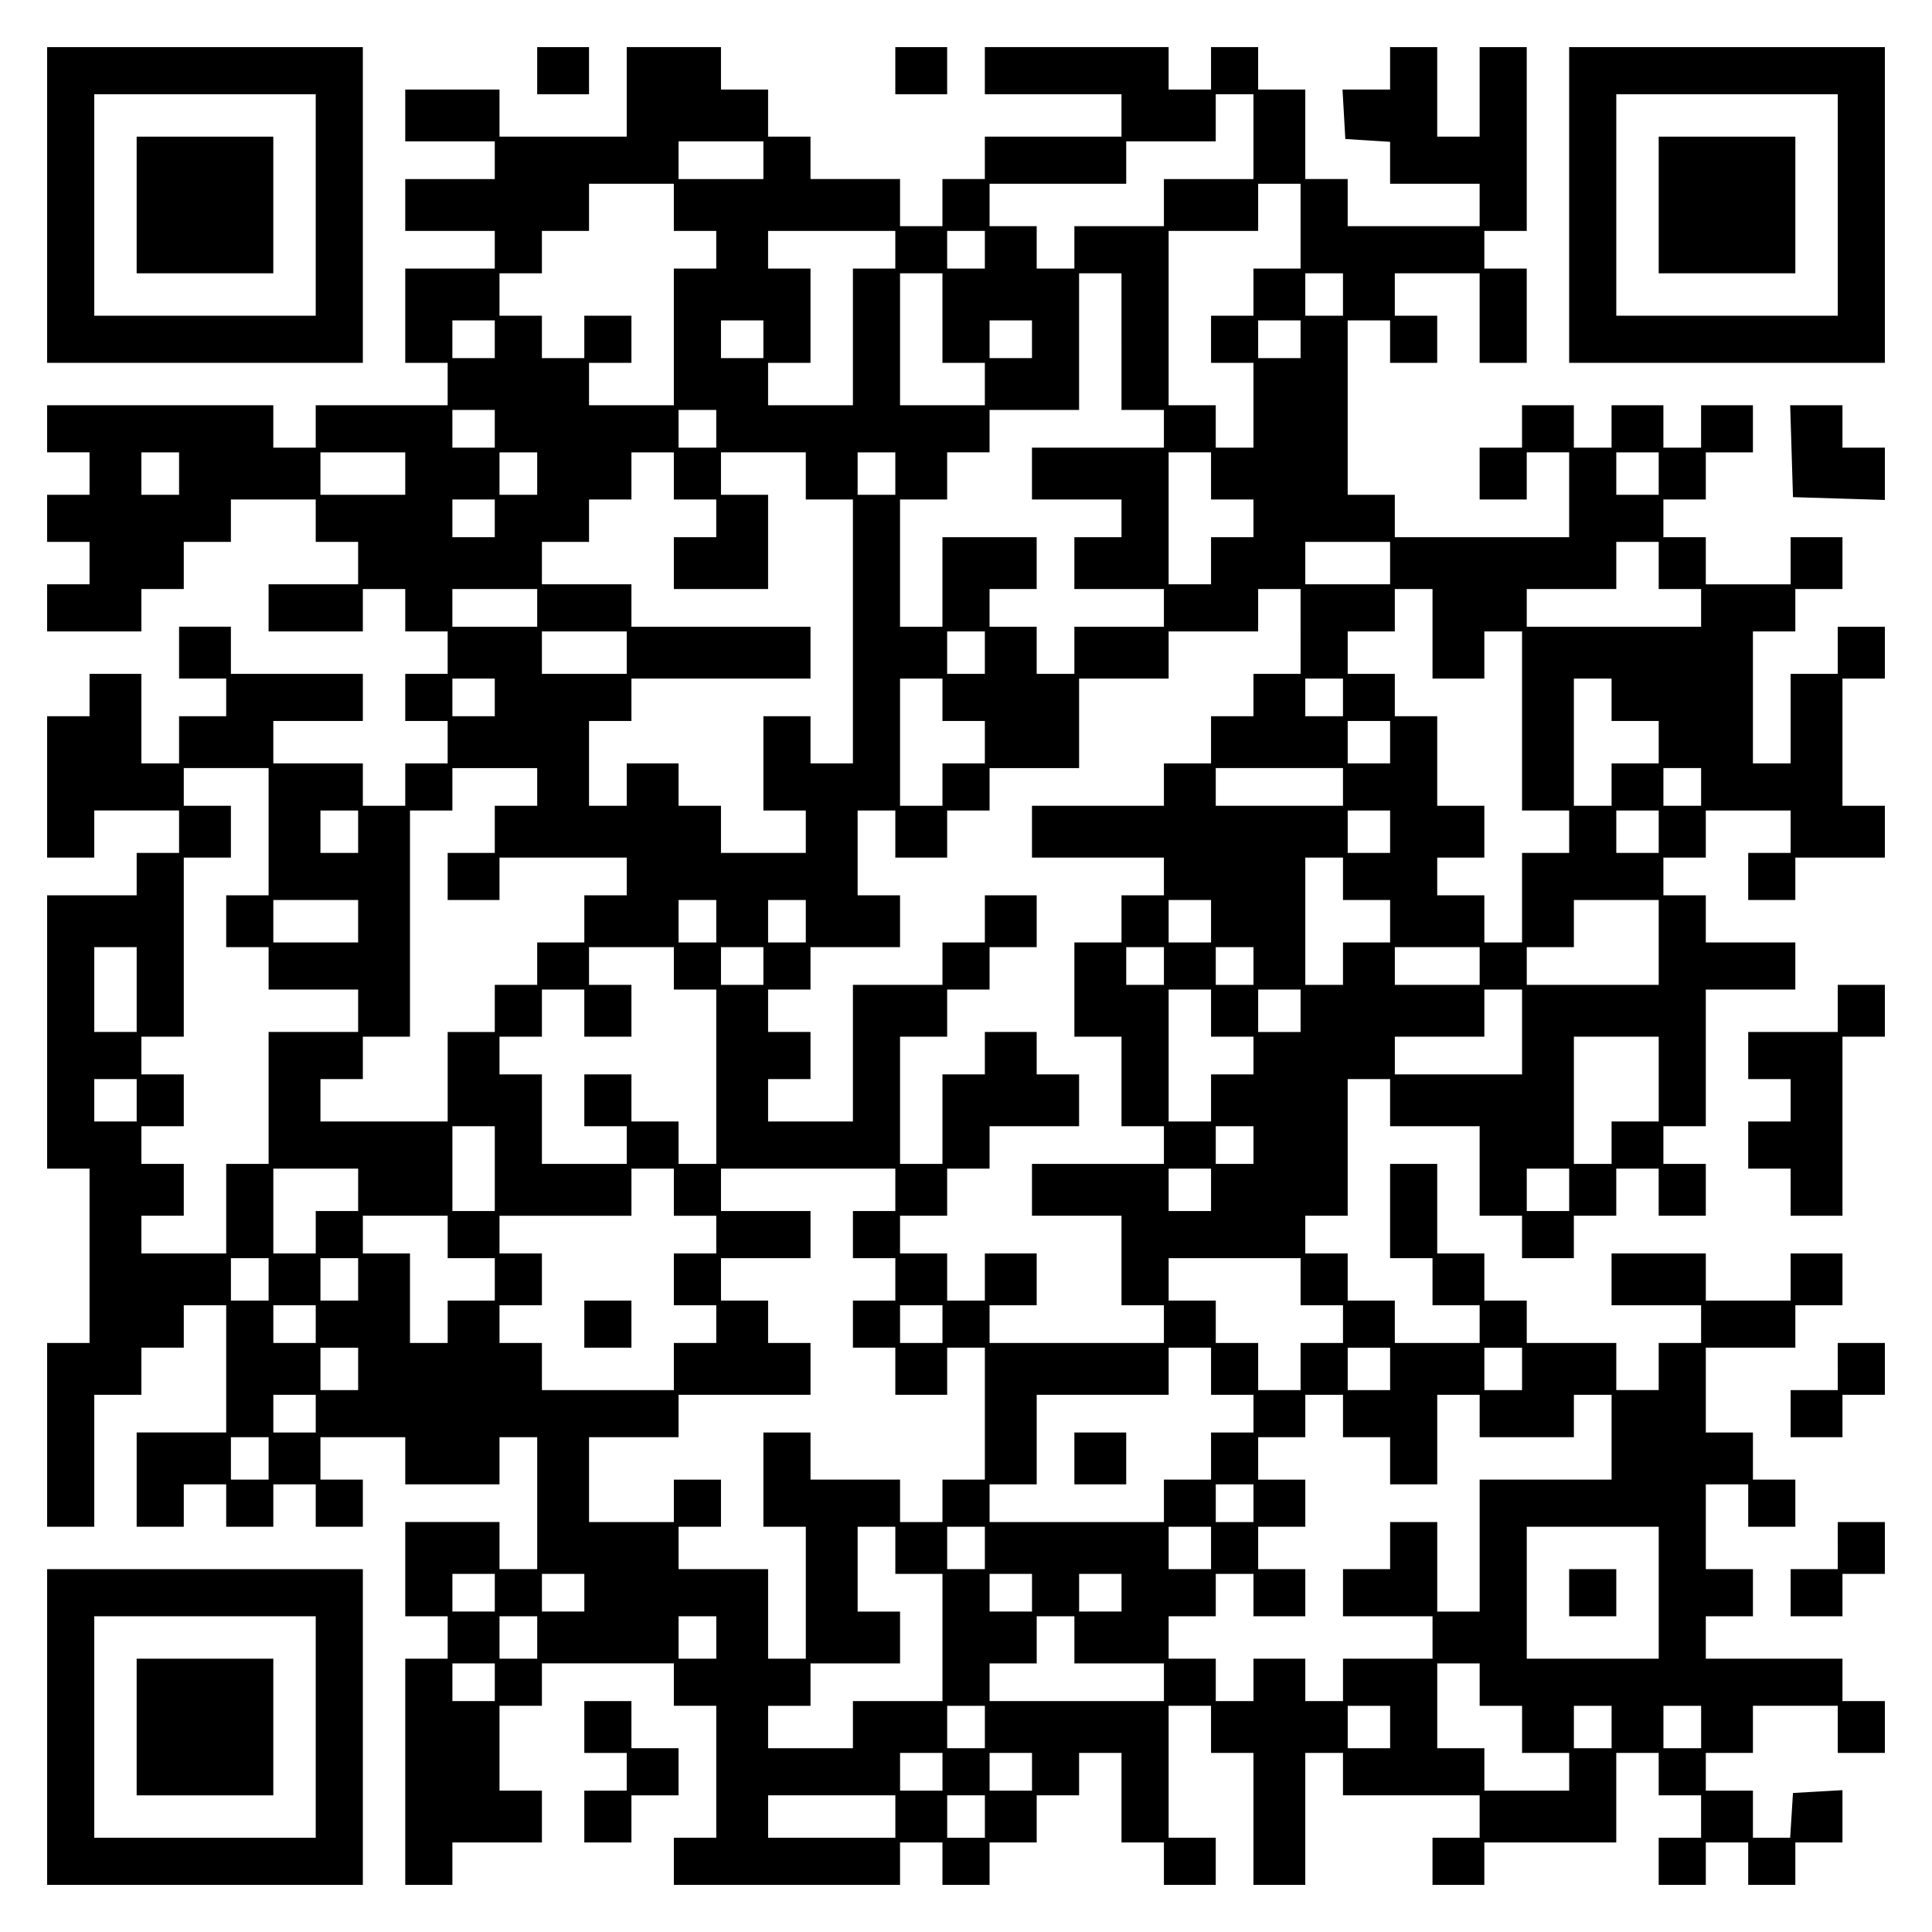
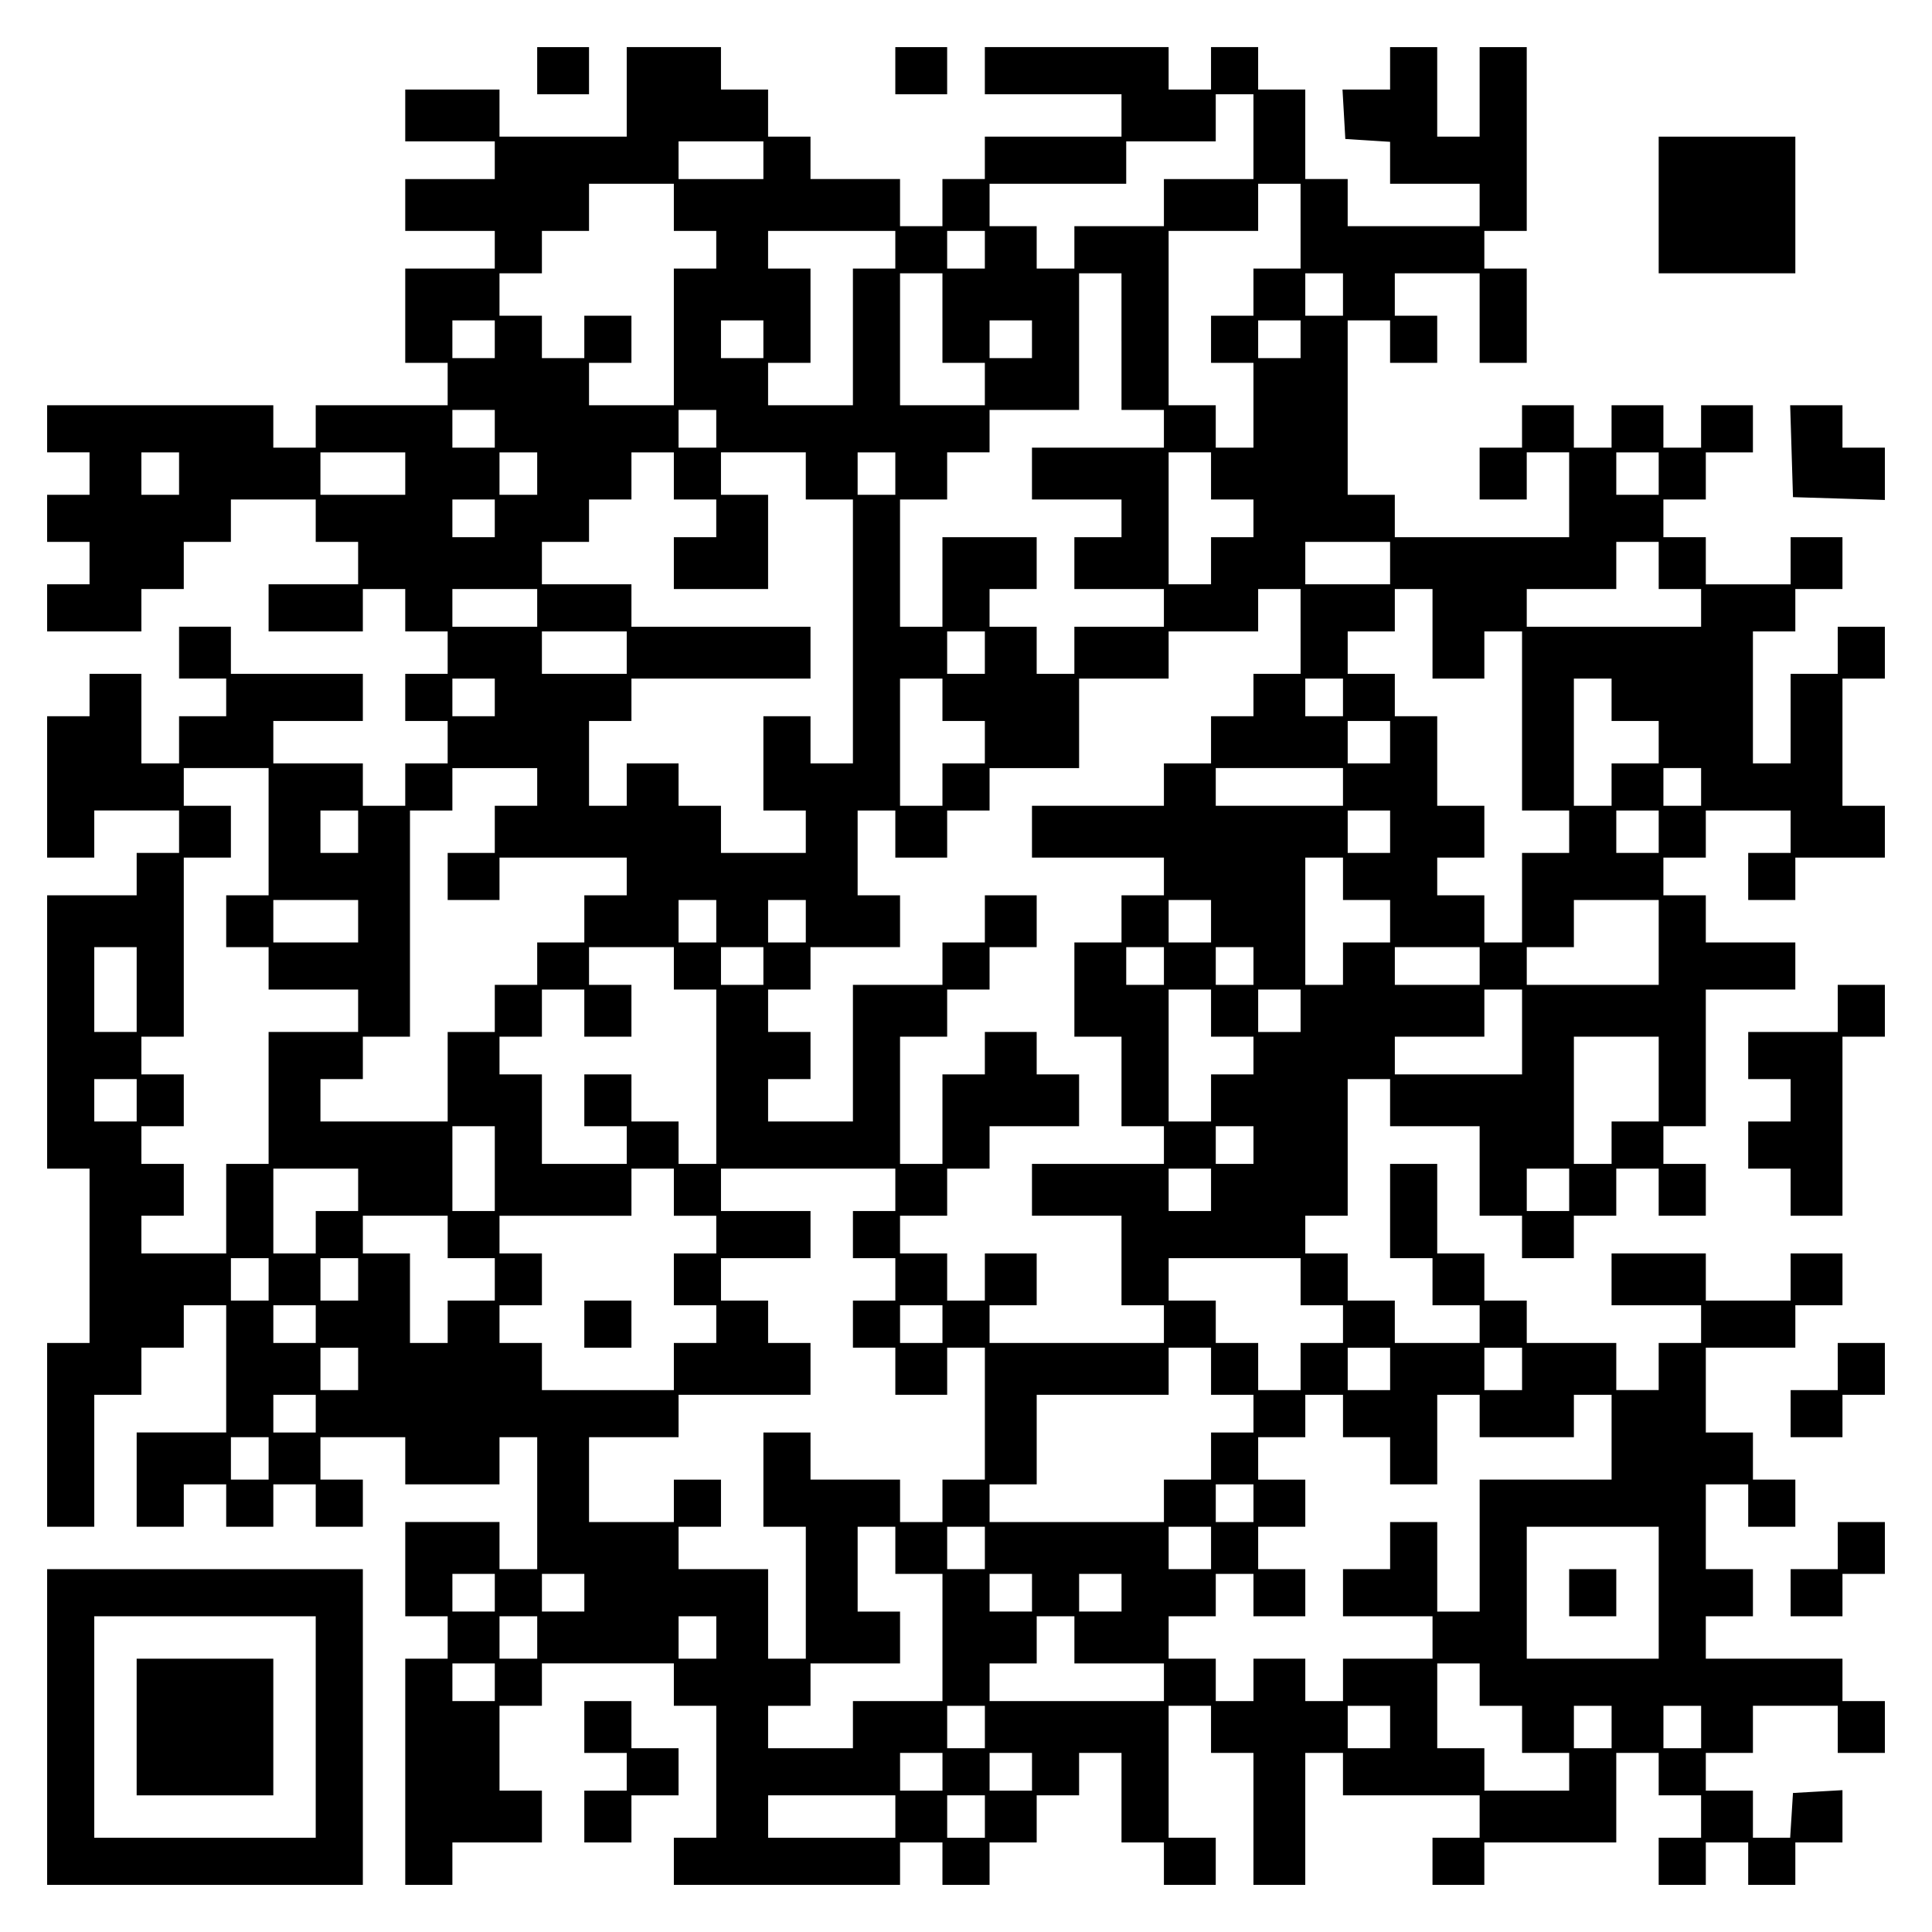
<svg xmlns="http://www.w3.org/2000/svg" version="1.0" width="100mm" height="100mm" viewBox="0 0 410 410" preserveAspectRatio="xMidYMid meet">
  <g transform="translate(0,410) scale(0.1,-0.1)" fill="#000000" stroke="none">
-     <path d="M100 3665 l0 -335 335 0 335 0 0 335 0 335 -335 0 -335 0 0 -335z m570 0 l0 -235 -235 0 -235 0 0 235 0 235 235 0 235 0 0 -235z" />
-     <path d="M290 3665 l0 -145 145 0 145 0 0 145 0 145 -145 0 -145 0 0 -145z" />
    <path d="M1140 3950 l0 -50 55 0 55 0 0 50 0 50 -55 0 -55 0 0 -50z" />
    <path d="M1330 3905 l0 -95 -135 0 -135 0 0 50 0 50 -100 0 -100 0 0 -55 0 -55 95 0 95 0 0 -40 0 -40 -95 0 -95 0 0 -55 0 -55 95 0 95 0 0 -40 0 -40 -95 0 -95 0 0 -100 0 -100 45 0 45 0 0 -45 0 -45 -140 0 -140 0 0 -45 0 -45 -45 0 -45 0 0 45 0 45 -240 0 -240 0 0 -50 0 -50 45 0 45 0 0 -45 0 -45 -45 0 -45 0 0 -50 0 -50 45 0 45 0 0 -45 0 -45 -45 0 -45 0 0 -50 0 -50 100 0 100 0 0 45 0 45 45 0 45 0 0 50 0 50 50 0 50 0 0 45 0 45 90 0 90 0 0 -45 0 -45 45 0 45 0 0 -45 0 -45 -95 0 -95 0 0 -50 0 -50 100 0 100 0 0 45 0 45 45 0 45 0 0 -45 0 -45 45 0 45 0 0 -45 0 -45 -45 0 -45 0 0 -50 0 -50 45 0 45 0 0 -45 0 -45 -45 0 -45 0 0 -45 0 -45 -45 0 -45 0 0 45 0 45 -95 0 -95 0 0 45 0 45 95 0 95 0 0 50 0 50 -140 0 -140 0 0 50 0 50 -55 0 -55 0 0 -55 0 -55 50 0 50 0 0 -40 0 -40 -50 0 -50 0 0 -50 0 -50 -40 0 -40 0 0 95 0 95 -55 0 -55 0 0 -45 0 -45 -45 0 -45 0 0 -150 0 -150 50 0 50 0 0 50 0 50 90 0 90 0 0 -45 0 -45 -45 0 -45 0 0 -45 0 -45 -95 0 -95 0 0 -290 0 -290 45 0 45 0 0 -185 0 -185 -45 0 -45 0 0 -195 0 -195 50 0 50 0 0 140 0 140 50 0 50 0 0 50 0 50 45 0 45 0 0 45 0 45 45 0 45 0 0 -135 0 -135 -95 0 -95 0 0 -100 0 -100 50 0 50 0 0 45 0 45 45 0 45 0 0 -45 0 -45 50 0 50 0 0 45 0 45 45 0 45 0 0 -45 0 -45 50 0 50 0 0 50 0 50 -45 0 -45 0 0 45 0 45 90 0 90 0 0 -50 0 -50 100 0 100 0 0 50 0 50 40 0 40 0 0 -140 0 -140 -40 0 -40 0 0 50 0 50 -100 0 -100 0 0 -100 0 -100 45 0 45 0 0 -45 0 -45 -45 0 -45 0 0 -240 0 -240 50 0 50 0 0 45 0 45 95 0 95 0 0 55 0 55 -45 0 -45 0 0 90 0 90 45 0 45 0 0 45 0 45 140 0 140 0 0 -45 0 -45 45 0 45 0 0 -140 0 -140 -45 0 -45 0 0 -50 0 -50 240 0 240 0 0 45 0 45 45 0 45 0 0 -45 0 -45 50 0 50 0 0 45 0 45 50 0 50 0 0 50 0 50 45 0 45 0 0 45 0 45 45 0 45 0 0 -95 0 -95 45 0 45 0 0 -45 0 -45 55 0 55 0 0 50 0 50 -50 0 -50 0 0 140 0 140 45 0 45 0 0 -50 0 -50 45 0 45 0 0 -140 0 -140 55 0 55 0 0 140 0 140 40 0 40 0 0 -45 0 -45 145 0 145 0 0 -45 0 -45 -50 0 -50 0 0 -50 0 -50 55 0 55 0 0 45 0 45 140 0 140 0 0 95 0 95 45 0 45 0 0 -45 0 -45 45 0 45 0 0 -45 0 -45 -45 0 -45 0 0 -50 0 -50 50 0 50 0 0 45 0 45 45 0 45 0 0 -45 0 -45 50 0 50 0 0 45 0 45 50 0 50 0 0 56 0 55 -52 -3 -53 -3 -3 -48 -3 -47 -40 0 -39 0 0 50 0 50 -50 0 -50 0 0 40 0 40 50 0 50 0 0 50 0 50 90 0 90 0 0 -50 0 -50 50 0 50 0 0 55 0 55 -45 0 -45 0 0 45 0 45 -145 0 -145 0 0 45 0 45 50 0 50 0 0 50 0 50 -50 0 -50 0 0 90 0 90 45 0 45 0 0 -45 0 -45 50 0 50 0 0 50 0 50 -45 0 -45 0 0 50 0 50 -50 0 -50 0 0 90 0 90 95 0 95 0 0 45 0 45 50 0 50 0 0 55 0 55 -55 0 -55 0 0 -50 0 -50 -90 0 -90 0 0 50 0 50 -100 0 -100 0 0 -55 0 -55 95 0 95 0 0 -40 0 -40 -45 0 -45 0 0 -50 0 -50 -45 0 -45 0 0 50 0 50 -95 0 -95 0 0 45 0 45 -45 0 -45 0 0 50 0 50 -50 0 -50 0 0 95 0 95 -50 0 -50 0 0 -100 0 -100 45 0 45 0 0 -50 0 -50 50 0 50 0 0 -40 0 -40 -90 0 -90 0 0 45 0 45 -50 0 -50 0 0 50 0 50 -45 0 -45 0 0 40 0 40 45 0 45 0 0 145 0 145 45 0 45 0 0 -50 0 -50 95 0 95 0 0 -95 0 -95 45 0 45 0 0 -45 0 -45 55 0 55 0 0 45 0 45 45 0 45 0 0 50 0 50 45 0 45 0 0 -50 0 -50 50 0 50 0 0 55 0 55 -45 0 -45 0 0 40 0 40 45 0 45 0 0 145 0 145 95 0 95 0 0 50 0 50 -95 0 -95 0 0 50 0 50 -45 0 -45 0 0 40 0 40 45 0 45 0 0 50 0 50 90 0 90 0 0 -45 0 -45 -45 0 -45 0 0 -50 0 -50 50 0 50 0 0 45 0 45 95 0 95 0 0 55 0 55 -45 0 -45 0 0 135 0 135 45 0 45 0 0 55 0 55 -50 0 -50 0 0 -50 0 -50 -50 0 -50 0 0 -95 0 -95 -40 0 -40 0 0 140 0 140 45 0 45 0 0 45 0 45 50 0 50 0 0 55 0 55 -55 0 -55 0 0 -50 0 -50 -90 0 -90 0 0 50 0 50 -45 0 -45 0 0 40 0 40 45 0 45 0 0 50 0 50 50 0 50 0 0 50 0 50 -55 0 -55 0 0 -45 0 -45 -40 0 -40 0 0 45 0 45 -55 0 -55 0 0 -45 0 -45 -40 0 -40 0 0 45 0 45 -55 0 -55 0 0 -45 0 -45 -45 0 -45 0 0 -55 0 -55 50 0 50 0 0 50 0 50 45 0 45 0 0 -90 0 -90 -185 0 -185 0 0 45 0 45 -50 0 -50 0 0 185 0 185 45 0 45 0 0 -45 0 -45 50 0 50 0 0 50 0 50 -45 0 -45 0 0 45 0 45 90 0 90 0 0 -95 0 -95 50 0 50 0 0 100 0 100 -45 0 -45 0 0 40 0 40 45 0 45 0 0 195 0 195 -50 0 -50 0 0 -95 0 -95 -45 0 -45 0 0 95 0 95 -50 0 -50 0 0 -45 0 -45 -51 0 -50 0 3 -52 3 -53 48 -3 47 -3 0 -45 0 -44 95 0 95 0 0 -45 0 -45 -140 0 -140 0 0 50 0 50 -45 0 -45 0 0 95 0 95 -50 0 -50 0 0 45 0 45 -50 0 -50 0 0 -45 0 -45 -45 0 -45 0 0 45 0 45 -195 0 -195 0 0 -50 0 -50 145 0 145 0 0 -45 0 -45 -145 0 -145 0 0 -45 0 -45 -45 0 -45 0 0 -50 0 -50 -45 0 -45 0 0 50 0 50 -95 0 -95 0 0 45 0 45 -45 0 -45 0 0 50 0 50 -50 0 -50 0 0 45 0 45 -100 0 -100 0 0 -95z m1330 -95 l0 -90 -95 0 -95 0 0 -50 0 -50 -95 0 -95 0 0 -45 0 -45 -40 0 -40 0 0 45 0 45 -50 0 -50 0 0 45 0 45 145 0 145 0 0 45 0 45 95 0 95 0 0 50 0 50 40 0 40 0 0 -90z m-1040 -50 l0 -40 -90 0 -90 0 0 40 0 40 90 0 90 0 0 -40z m-190 -100 l0 -50 45 0 45 0 0 -40 0 -40 -45 0 -45 0 0 -145 0 -145 -90 0 -90 0 0 45 0 45 45 0 45 0 0 50 0 50 -50 0 -50 0 0 -45 0 -45 -45 0 -45 0 0 45 0 45 -45 0 -45 0 0 45 0 45 45 0 45 0 0 45 0 45 50 0 50 0 0 50 0 50 90 0 90 0 0 -50z m1330 -40 l0 -90 -50 0 -50 0 0 -50 0 -50 -45 0 -45 0 0 -50 0 -50 45 0 45 0 0 -90 0 -90 -40 0 -40 0 0 45 0 45 -50 0 -50 0 0 185 0 185 95 0 95 0 0 50 0 50 45 0 45 0 0 -90z m-860 -50 l0 -40 -45 0 -45 0 0 -145 0 -145 -90 0 -90 0 0 45 0 45 45 0 45 0 0 100 0 100 -45 0 -45 0 0 40 0 40 135 0 135 0 0 -40z m190 0 l0 -40 -40 0 -40 0 0 40 0 40 40 0 40 0 0 -40z m-90 -145 l0 -95 45 0 45 0 0 -45 0 -45 -90 0 -90 0 0 140 0 140 45 0 45 0 0 -95z m380 -50 l0 -145 45 0 45 0 0 -40 0 -40 -140 0 -140 0 0 -55 0 -55 95 0 95 0 0 -40 0 -40 -50 0 -50 0 0 -55 0 -55 95 0 95 0 0 -40 0 -40 -95 0 -95 0 0 -50 0 -50 -40 0 -40 0 0 50 0 50 -50 0 -50 0 0 40 0 40 50 0 50 0 0 55 0 55 -100 0 -100 0 0 -95 0 -95 -45 0 -45 0 0 135 0 135 50 0 50 0 0 50 0 50 45 0 45 0 0 45 0 45 95 0 95 0 0 145 0 145 45 0 45 0 0 -145z m470 100 l0 -45 -40 0 -40 0 0 45 0 45 40 0 40 0 0 -45z m-1800 -95 l0 -40 -45 0 -45 0 0 40 0 40 45 0 45 0 0 -40z m570 0 l0 -40 -45 0 -45 0 0 40 0 40 45 0 45 0 0 -40z m570 0 l0 -40 -45 0 -45 0 0 40 0 40 45 0 45 0 0 -40z m570 0 l0 -40 -45 0 -45 0 0 40 0 40 45 0 45 0 0 -40z m-1710 -190 l0 -40 -45 0 -45 0 0 40 0 40 45 0 45 0 0 -40z m470 0 l0 -40 -40 0 -40 0 0 40 0 40 40 0 40 0 0 -40z m-1140 -95 l0 -45 -40 0 -40 0 0 45 0 45 40 0 40 0 0 -45z m480 0 l0 -45 -90 0 -90 0 0 45 0 45 90 0 90 0 0 -45z m280 0 l0 -45 -40 0 -40 0 0 45 0 45 40 0 40 0 0 -45z m290 -5 l0 -50 45 0 45 0 0 -40 0 -40 -45 0 -45 0 0 -55 0 -55 100 0 100 0 0 100 0 100 -50 0 -50 0 0 45 0 45 90 0 90 0 0 -50 0 -50 50 0 50 0 0 -280 0 -280 -45 0 -45 0 0 50 0 50 -50 0 -50 0 0 -100 0 -100 45 0 45 0 0 -45 0 -45 -90 0 -90 0 0 50 0 50 -45 0 -45 0 0 45 0 45 -55 0 -55 0 0 -45 0 -45 -40 0 -40 0 0 90 0 90 45 0 45 0 0 45 0 45 190 0 190 0 0 55 0 55 -190 0 -190 0 0 45 0 45 -95 0 -95 0 0 45 0 45 50 0 50 0 0 45 0 45 45 0 45 0 0 50 0 50 45 0 45 0 0 -50z m470 5 l0 -45 -40 0 -40 0 0 45 0 45 40 0 40 0 0 -45z m670 -5 l0 -50 45 0 45 0 0 -40 0 -40 -45 0 -45 0 0 -50 0 -50 -45 0 -45 0 0 140 0 140 45 0 45 0 0 -50z m950 5 l0 -45 -45 0 -45 0 0 45 0 45 45 0 45 0 0 -45z m-2470 -95 l0 -40 -45 0 -45 0 0 40 0 40 45 0 45 0 0 -40z m1900 -95 l0 -45 -90 0 -90 0 0 45 0 45 90 0 90 0 0 -45z m570 -5 l0 -50 45 0 45 0 0 -40 0 -40 -185 0 -185 0 0 40 0 40 95 0 95 0 0 50 0 50 45 0 45 0 0 -50z m-2380 -90 l0 -40 -90 0 -90 0 0 40 0 40 90 0 90 0 0 -40z m1620 -50 l0 -90 -50 0 -50 0 0 -45 0 -45 -45 0 -45 0 0 -50 0 -50 -50 0 -50 0 0 -45 0 -45 -140 0 -140 0 0 -55 0 -55 140 0 140 0 0 -40 0 -40 -45 0 -45 0 0 -50 0 -50 -50 0 -50 0 0 -100 0 -100 50 0 50 0 0 -95 0 -95 45 0 45 0 0 -40 0 -40 -140 0 -140 0 0 -55 0 -55 95 0 95 0 0 -95 0 -95 45 0 45 0 0 -40 0 -40 -185 0 -185 0 0 40 0 40 50 0 50 0 0 55 0 55 -55 0 -55 0 0 -50 0 -50 -40 0 -40 0 0 50 0 50 -50 0 -50 0 0 40 0 40 50 0 50 0 0 50 0 50 45 0 45 0 0 45 0 45 95 0 95 0 0 55 0 55 -45 0 -45 0 0 45 0 45 -55 0 -55 0 0 -45 0 -45 -45 0 -45 0 0 -95 0 -95 -45 0 -45 0 0 135 0 135 50 0 50 0 0 50 0 50 45 0 45 0 0 45 0 45 50 0 50 0 0 55 0 55 -55 0 -55 0 0 -50 0 -50 -45 0 -45 0 0 -45 0 -45 -95 0 -95 0 0 -145 0 -145 -90 0 -90 0 0 45 0 45 45 0 45 0 0 50 0 50 -45 0 -45 0 0 45 0 45 45 0 45 0 0 45 0 45 95 0 95 0 0 55 0 55 -45 0 -45 0 0 90 0 90 40 0 40 0 0 -50 0 -50 55 0 55 0 0 50 0 50 45 0 45 0 0 45 0 45 95 0 95 0 0 95 0 95 95 0 95 0 0 50 0 50 95 0 95 0 0 45 0 45 45 0 45 0 0 -90z m280 -5 l0 -95 55 0 55 0 0 50 0 50 40 0 40 0 0 -190 0 -190 50 0 50 0 0 -45 0 -45 -50 0 -50 0 0 -95 0 -95 -40 0 -40 0 0 50 0 50 -50 0 -50 0 0 40 0 40 50 0 50 0 0 55 0 55 -50 0 -50 0 0 95 0 95 -45 0 -45 0 0 45 0 45 -50 0 -50 0 0 45 0 45 50 0 50 0 0 45 0 45 40 0 40 0 0 -95z m-1710 -40 l0 -45 -90 0 -90 0 0 45 0 45 90 0 90 0 0 -45z m760 0 l0 -45 -40 0 -40 0 0 45 0 45 40 0 40 0 0 -45z m-1040 -95 l0 -40 -45 0 -45 0 0 40 0 40 45 0 45 0 0 -40z m950 -5 l0 -45 45 0 45 0 0 -45 0 -45 -45 0 -45 0 0 -45 0 -45 -45 0 -45 0 0 135 0 135 45 0 45 0 0 -45z m850 5 l0 -40 -40 0 -40 0 0 40 0 40 40 0 40 0 0 -40z m570 -5 l0 -45 50 0 50 0 0 -45 0 -45 -50 0 -50 0 0 -45 0 -45 -40 0 -40 0 0 135 0 135 40 0 40 0 0 -45z m-470 -90 l0 -45 -45 0 -45 0 0 45 0 45 45 0 45 0 0 -45z m-2380 -190 l0 -135 -45 0 -45 0 0 -55 0 -55 45 0 45 0 0 -45 0 -45 95 0 95 0 0 -45 0 -45 -95 0 -95 0 0 -140 0 -140 -45 0 -45 0 0 -95 0 -95 -90 0 -90 0 0 40 0 40 45 0 45 0 0 55 0 55 -45 0 -45 0 0 40 0 40 45 0 45 0 0 55 0 55 -45 0 -45 0 0 40 0 40 45 0 45 0 0 190 0 190 50 0 50 0 0 55 0 55 -50 0 -50 0 0 40 0 40 90 0 90 0 0 -135z m570 95 l0 -40 -45 0 -45 0 0 -50 0 -50 -50 0 -50 0 0 -50 0 -50 55 0 55 0 0 45 0 45 135 0 135 0 0 -40 0 -40 -45 0 -45 0 0 -50 0 -50 -50 0 -50 0 0 -45 0 -45 -45 0 -45 0 0 -50 0 -50 -50 0 -50 0 0 -95 0 -95 -135 0 -135 0 0 45 0 45 45 0 45 0 0 45 0 45 50 0 50 0 0 240 0 240 45 0 45 0 0 45 0 45 90 0 90 0 0 -40z m1710 0 l0 -40 -135 0 -135 0 0 40 0 40 135 0 135 0 0 -40z m760 0 l0 -40 -40 0 -40 0 0 40 0 40 40 0 40 0 0 -40z m-2850 -95 l0 -45 -40 0 -40 0 0 45 0 45 40 0 40 0 0 -45z m2190 0 l0 -45 -45 0 -45 0 0 45 0 45 45 0 45 0 0 -45z m570 0 l0 -45 -45 0 -45 0 0 45 0 45 45 0 45 0 0 -45z m-670 -100 l0 -45 50 0 50 0 0 -45 0 -45 -50 0 -50 0 0 -45 0 -45 -40 0 -40 0 0 135 0 135 40 0 40 0 0 -45z m-2090 -90 l0 -45 -90 0 -90 0 0 45 0 45 90 0 90 0 0 -45z m760 0 l0 -45 -40 0 -40 0 0 45 0 45 40 0 40 0 0 -45z m190 0 l0 -45 -40 0 -40 0 0 45 0 45 40 0 40 0 0 -45z m860 0 l0 -45 -45 0 -45 0 0 45 0 45 45 0 45 0 0 -45z m950 -45 l0 -90 -140 0 -140 0 0 40 0 40 50 0 50 0 0 50 0 50 90 0 90 0 0 -90z m-3230 -100 l0 -90 -45 0 -45 0 0 90 0 90 45 0 45 0 0 -90z m1140 45 l0 -45 45 0 45 0 0 -185 0 -185 -40 0 -40 0 0 45 0 45 -50 0 -50 0 0 50 0 50 -50 0 -50 0 0 -55 0 -55 45 0 45 0 0 -40 0 -40 -90 0 -90 0 0 95 0 95 -45 0 -45 0 0 40 0 40 45 0 45 0 0 50 0 50 45 0 45 0 0 -50 0 -50 50 0 50 0 0 55 0 55 -45 0 -45 0 0 40 0 40 90 0 90 0 0 -45z m190 5 l0 -40 -45 0 -45 0 0 40 0 40 45 0 45 0 0 -40z m850 0 l0 -40 -40 0 -40 0 0 40 0 40 40 0 40 0 0 -40z m190 0 l0 -40 -40 0 -40 0 0 40 0 40 40 0 40 0 0 -40z m480 0 l0 -40 -90 0 -90 0 0 40 0 40 90 0 90 0 0 -40z m-570 -100 l0 -50 45 0 45 0 0 -40 0 -40 -45 0 -45 0 0 -50 0 -50 -45 0 -45 0 0 140 0 140 45 0 45 0 0 -50z m190 5 l0 -45 -45 0 -45 0 0 45 0 45 45 0 45 0 0 -45z m470 -45 l0 -90 -135 0 -135 0 0 40 0 40 95 0 95 0 0 50 0 50 40 0 40 0 0 -90z m290 -100 l0 -90 -50 0 -50 0 0 -45 0 -45 -40 0 -40 0 0 135 0 135 90 0 90 0 0 -90z m-3230 -45 l0 -45 -45 0 -45 0 0 45 0 45 45 0 45 0 0 -45z m760 -145 l0 -90 -45 0 -45 0 0 90 0 90 45 0 45 0 0 -90z m1610 50 l0 -40 -40 0 -40 0 0 40 0 40 40 0 40 0 0 -40z m-1900 -95 l0 -45 -45 0 -45 0 0 -45 0 -45 -45 0 -45 0 0 90 0 90 90 0 90 0 0 -45z m670 -5 l0 -50 45 0 45 0 0 -40 0 -40 -45 0 -45 0 0 -55 0 -55 45 0 45 0 0 -40 0 -40 -45 0 -45 0 0 -50 0 -50 -140 0 -140 0 0 50 0 50 -45 0 -45 0 0 40 0 40 45 0 45 0 0 55 0 55 -45 0 -45 0 0 40 0 40 140 0 140 0 0 50 0 50 45 0 45 0 0 -50z m470 5 l0 -45 -45 0 -45 0 0 -50 0 -50 45 0 45 0 0 -45 0 -45 -45 0 -45 0 0 -50 0 -50 45 0 45 0 0 -50 0 -50 55 0 55 0 0 50 0 50 40 0 40 0 0 -140 0 -140 -45 0 -45 0 0 -45 0 -45 -45 0 -45 0 0 45 0 45 -95 0 -95 0 0 50 0 50 -50 0 -50 0 0 -100 0 -100 45 0 45 0 0 -140 0 -140 -40 0 -40 0 0 95 0 95 -95 0 -95 0 0 45 0 45 45 0 45 0 0 50 0 50 -50 0 -50 0 0 -45 0 -45 -90 0 -90 0 0 90 0 90 95 0 95 0 0 45 0 45 140 0 140 0 0 55 0 55 -45 0 -45 0 0 45 0 45 -50 0 -50 0 0 45 0 45 95 0 95 0 0 50 0 50 -95 0 -95 0 0 45 0 45 185 0 185 0 0 -45z m670 0 l0 -45 -45 0 -45 0 0 45 0 45 45 0 45 0 0 -45z m760 0 l0 -45 -45 0 -45 0 0 45 0 45 45 0 45 0 0 -45z m-2380 -100 l0 -45 50 0 50 0 0 -45 0 -45 -50 0 -50 0 0 -45 0 -45 -40 0 -40 0 0 95 0 95 -50 0 -50 0 0 40 0 40 90 0 90 0 0 -45z m-380 -90 l0 -45 -40 0 -40 0 0 45 0 45 40 0 40 0 0 -45z m190 0 l0 -45 -40 0 -40 0 0 45 0 45 40 0 40 0 0 -45z m2000 -5 l0 -50 45 0 45 0 0 -40 0 -40 -45 0 -45 0 0 -50 0 -50 -45 0 -45 0 0 50 0 50 -45 0 -45 0 0 45 0 45 -50 0 -50 0 0 45 0 45 140 0 140 0 0 -50z m-2090 -90 l0 -40 -45 0 -45 0 0 40 0 40 45 0 45 0 0 -40z m1330 0 l0 -40 -45 0 -45 0 0 40 0 40 45 0 45 0 0 -40z m-1240 -95 l0 -45 -40 0 -40 0 0 45 0 45 40 0 40 0 0 -45z m1810 -5 l0 -50 45 0 45 0 0 -40 0 -40 -45 0 -45 0 0 -50 0 -50 -50 0 -50 0 0 -45 0 -45 -185 0 -185 0 0 40 0 40 50 0 50 0 0 95 0 95 140 0 140 0 0 50 0 50 45 0 45 0 0 -50z m380 5 l0 -45 -45 0 -45 0 0 45 0 45 45 0 45 0 0 -45z m280 0 l0 -45 -40 0 -40 0 0 45 0 45 40 0 40 0 0 -45z m-2560 -95 l0 -40 -45 0 -45 0 0 40 0 40 45 0 45 0 0 -40z m2180 -5 l0 -45 50 0 50 0 0 -50 0 -50 50 0 50 0 0 95 0 95 45 0 45 0 0 -45 0 -45 100 0 100 0 0 45 0 45 40 0 40 0 0 -90 0 -90 -140 0 -140 0 0 -140 0 -140 -45 0 -45 0 0 95 0 95 -50 0 -50 0 0 -50 0 -50 -50 0 -50 0 0 -50 0 -50 95 0 95 0 0 -45 0 -45 -95 0 -95 0 0 -45 0 -45 -40 0 -40 0 0 45 0 45 -55 0 -55 0 0 -45 0 -45 -40 0 -40 0 0 45 0 45 -50 0 -50 0 0 45 0 45 50 0 50 0 0 45 0 45 40 0 40 0 0 -45 0 -45 55 0 55 0 0 50 0 50 -50 0 -50 0 0 45 0 45 50 0 50 0 0 50 0 50 -50 0 -50 0 0 45 0 45 50 0 50 0 0 45 0 45 40 0 40 0 0 -45z m-2280 -90 l0 -45 -40 0 -40 0 0 45 0 45 40 0 40 0 0 -45z m2090 -95 l0 -40 -40 0 -40 0 0 40 0 40 40 0 40 0 0 -40z m-760 -100 l0 -50 50 0 50 0 0 -135 0 -135 -95 0 -95 0 0 -50 0 -50 -90 0 -90 0 0 45 0 45 45 0 45 0 0 45 0 45 95 0 95 0 0 55 0 55 -45 0 -45 0 0 90 0 90 40 0 40 0 0 -50z m190 5 l0 -45 -40 0 -40 0 0 45 0 45 40 0 40 0 0 -45z m480 0 l0 -45 -45 0 -45 0 0 45 0 45 45 0 45 0 0 -45z m950 -95 l0 -140 -140 0 -140 0 0 140 0 140 140 0 140 0 0 -140z m-2470 0 l0 -40 -45 0 -45 0 0 40 0 40 45 0 45 0 0 -40z m190 0 l0 -40 -45 0 -45 0 0 40 0 40 45 0 45 0 0 -40z m950 0 l0 -40 -45 0 -45 0 0 40 0 40 45 0 45 0 0 -40z m190 0 l0 -40 -45 0 -45 0 0 40 0 40 45 0 45 0 0 -40z m-1240 -95 l0 -45 -40 0 -40 0 0 45 0 45 40 0 40 0 0 -45z m380 0 l0 -45 -40 0 -40 0 0 45 0 45 40 0 40 0 0 -45z m760 -5 l0 -50 95 0 95 0 0 -40 0 -40 -185 0 -185 0 0 40 0 40 50 0 50 0 0 50 0 50 40 0 40 0 0 -50z m-1230 -90 l0 -40 -45 0 -45 0 0 40 0 40 45 0 45 0 0 -40z m2090 -5 l0 -45 45 0 45 0 0 -50 0 -50 50 0 50 0 0 -40 0 -40 -90 0 -90 0 0 45 0 45 -50 0 -50 0 0 90 0 90 45 0 45 0 0 -45z m-1050 -90 l0 -45 -40 0 -40 0 0 45 0 45 40 0 40 0 0 -45z m860 0 l0 -45 -45 0 -45 0 0 45 0 45 45 0 45 0 0 -45z m470 0 l0 -45 -40 0 -40 0 0 45 0 45 40 0 40 0 0 -45z m190 0 l0 -45 -40 0 -40 0 0 45 0 45 40 0 40 0 0 -45z m-1610 -95 l0 -40 -45 0 -45 0 0 40 0 40 45 0 45 0 0 -40z m190 0 l0 -40 -45 0 -45 0 0 40 0 40 45 0 45 0 0 -40z m-290 -95 l0 -45 -135 0 -135 0 0 45 0 45 135 0 135 0 0 -45z m190 0 l0 -45 -40 0 -40 0 0 45 0 45 40 0 40 0 0 -45z" />
    <path d="M1240 1290 l0 -50 50 0 50 0 0 50 0 50 -50 0 -50 0 0 -50z" />
-     <path d="M2280 1005 l0 -55 55 0 55 0 0 55 0 55 -55 0 -55 0 0 -55z" />
    <path d="M3330 720 l0 -50 50 0 50 0 0 50 0 50 -50 0 -50 0 0 -50z" />
    <path d="M1900 3950 l0 -50 55 0 55 0 0 50 0 50 -55 0 -55 0 0 -50z" />
-     <path d="M3330 3665 l0 -335 335 0 335 0 0 335 0 335 -335 0 -335 0 0 -335z m570 0 l0 -235 -235 0 -235 0 0 235 0 235 235 0 235 0 0 -235z" />
    <path d="M3520 3665 l0 -145 145 0 145 0 0 145 0 145 -145 0 -145 0 0 -145z" />
    <path d="M3802 3143 l3 -98 98 -3 97 -3 0 56 0 55 -45 0 -45 0 0 45 0 45 -55 0 -56 0 3 -97z" />
    <path d="M3900 1960 l0 -50 -95 0 -95 0 0 -50 0 -50 45 0 45 0 0 -45 0 -45 -45 0 -45 0 0 -50 0 -50 45 0 45 0 0 -50 0 -50 55 0 55 0 0 190 0 190 45 0 45 0 0 55 0 55 -50 0 -50 0 0 -50z" />
    <path d="M3900 1200 l0 -50 -50 0 -50 0 0 -50 0 -50 55 0 55 0 0 45 0 45 45 0 45 0 0 55 0 55 -50 0 -50 0 0 -50z" />
    <path d="M3900 820 l0 -50 -50 0 -50 0 0 -50 0 -50 55 0 55 0 0 45 0 45 45 0 45 0 0 55 0 55 -50 0 -50 0 0 -50z" />
    <path d="M100 435 l0 -335 335 0 335 0 0 335 0 335 -335 0 -335 0 0 -335z m570 0 l0 -235 -235 0 -235 0 0 235 0 235 235 0 235 0 0 -235z" />
    <path d="M290 435 l0 -145 145 0 145 0 0 145 0 145 -145 0 -145 0 0 -145z" />
    <path d="M1240 435 l0 -55 45 0 45 0 0 -40 0 -40 -45 0 -45 0 0 -55 0 -55 50 0 50 0 0 50 0 50 50 0 50 0 0 50 0 50 -50 0 -50 0 0 50 0 50 -50 0 -50 0 0 -55z" />
  </g>
</svg>